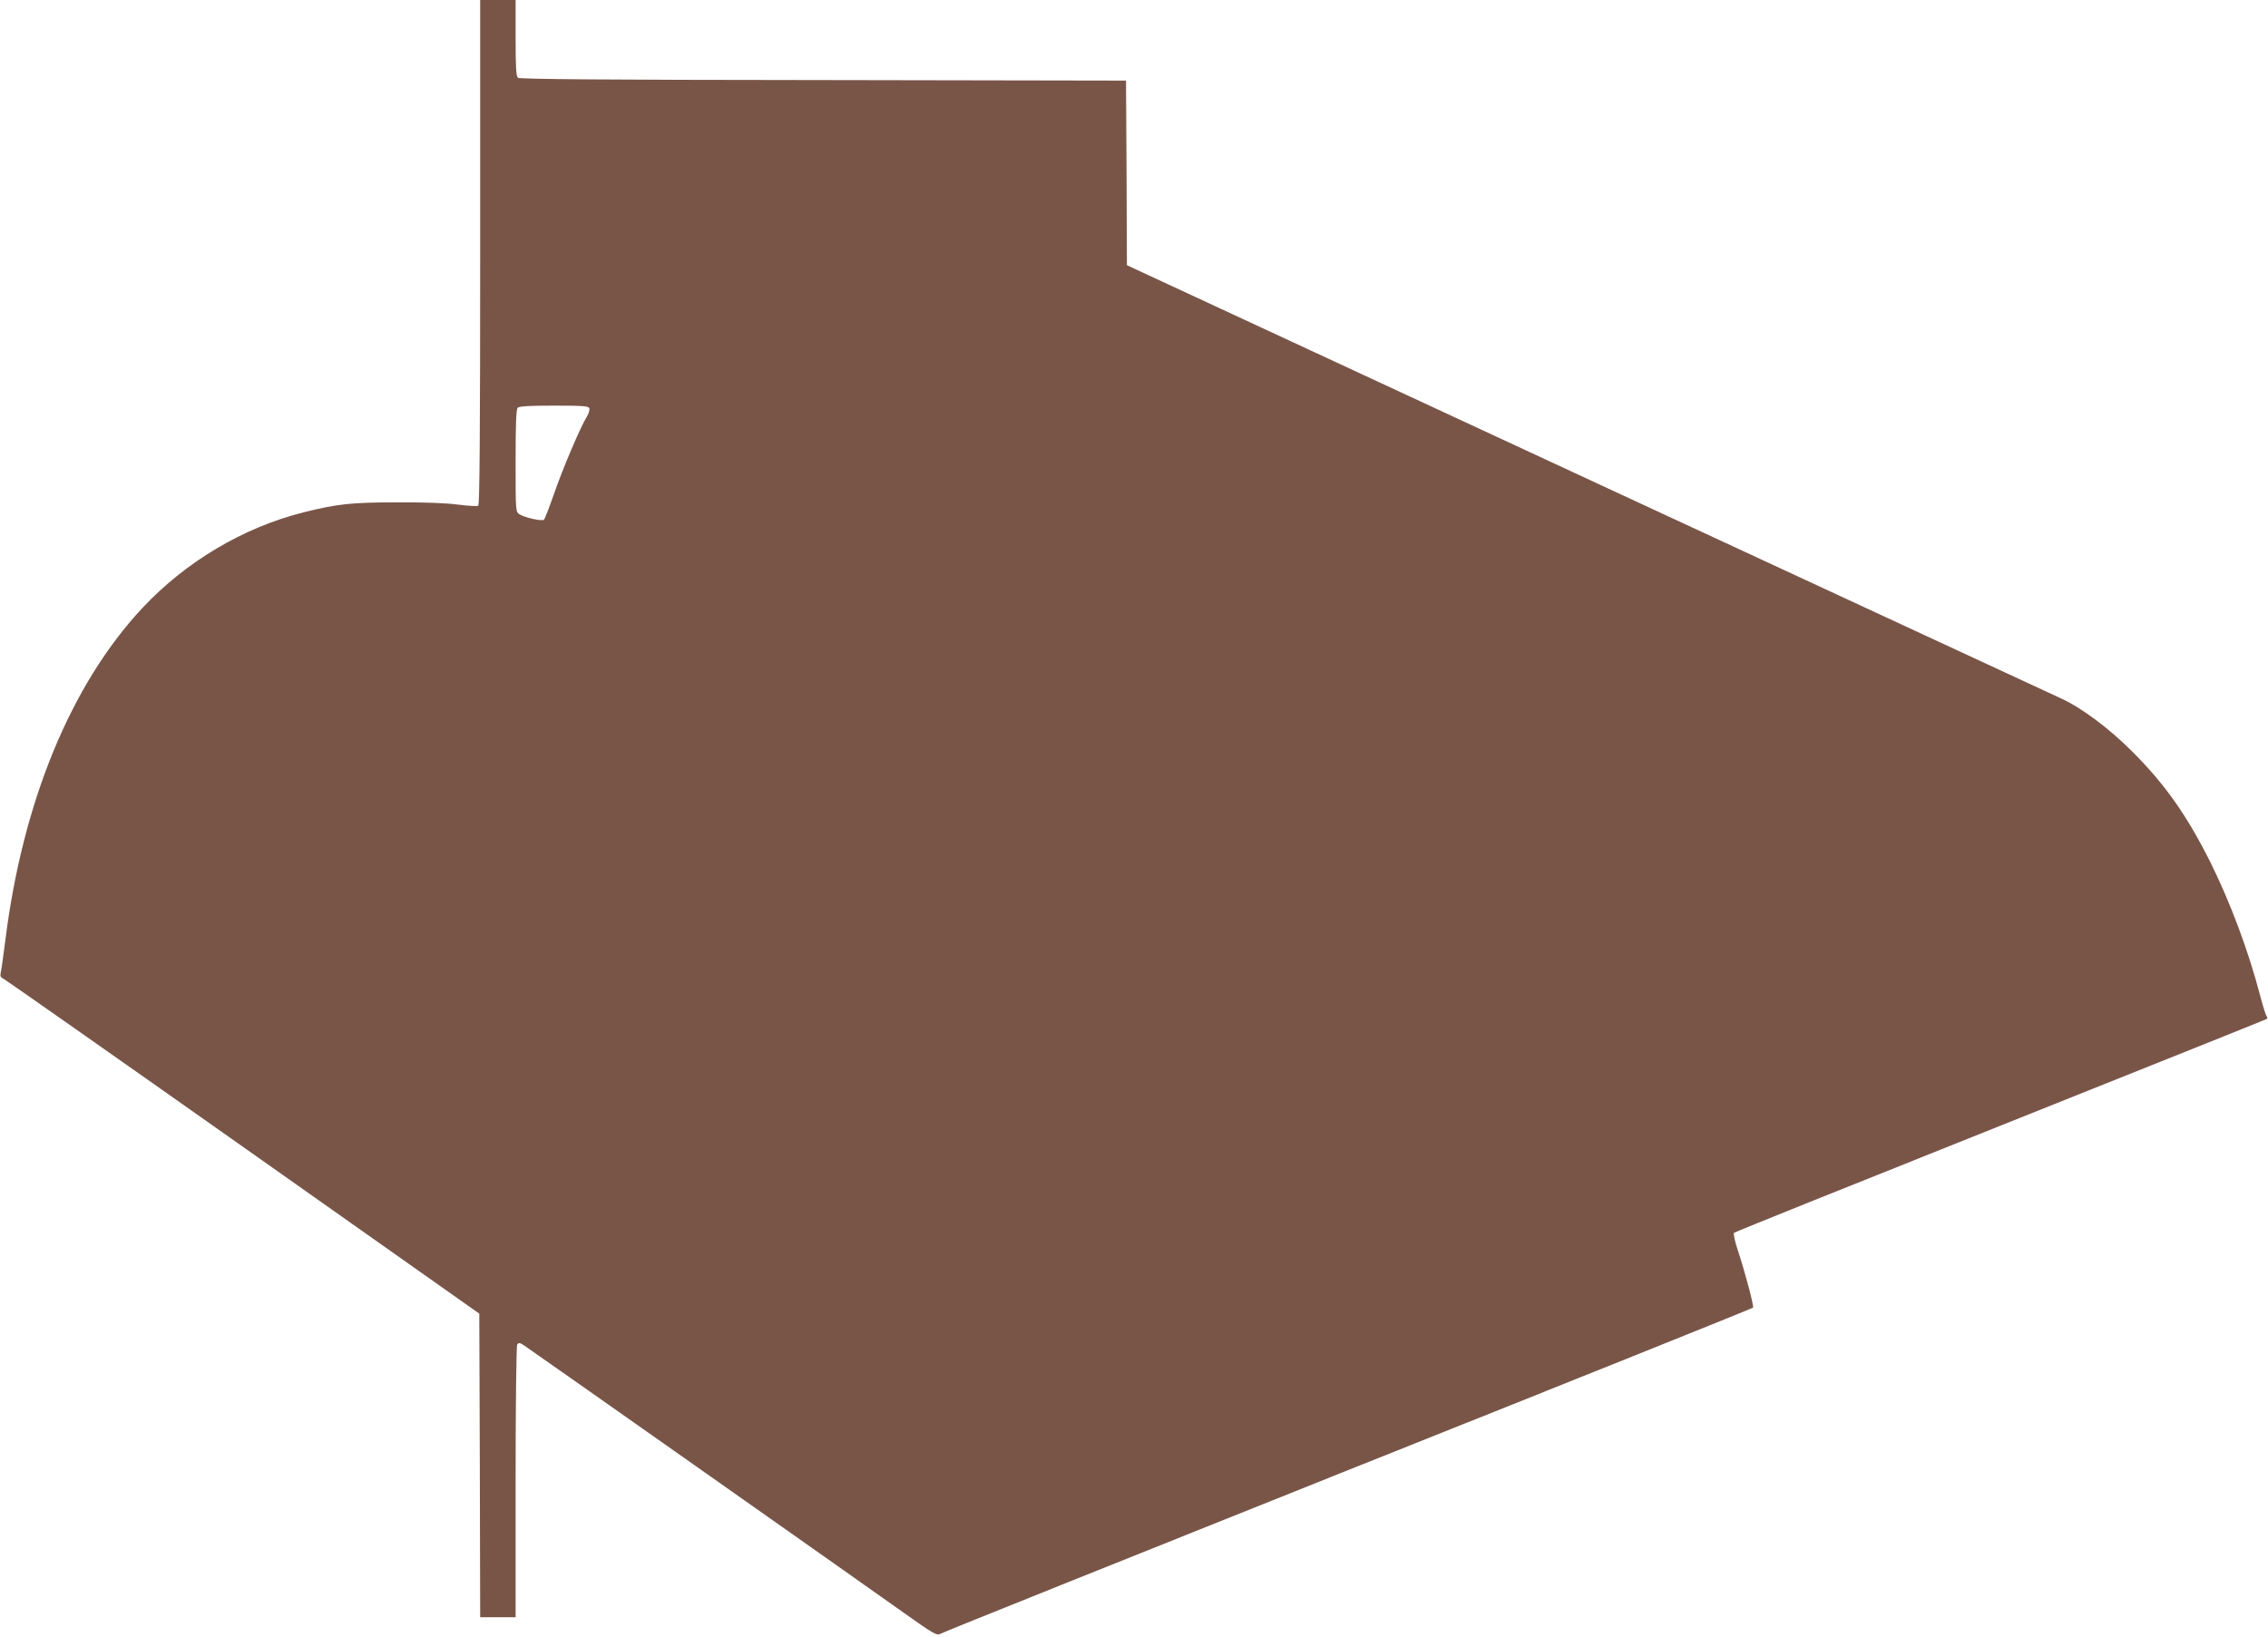
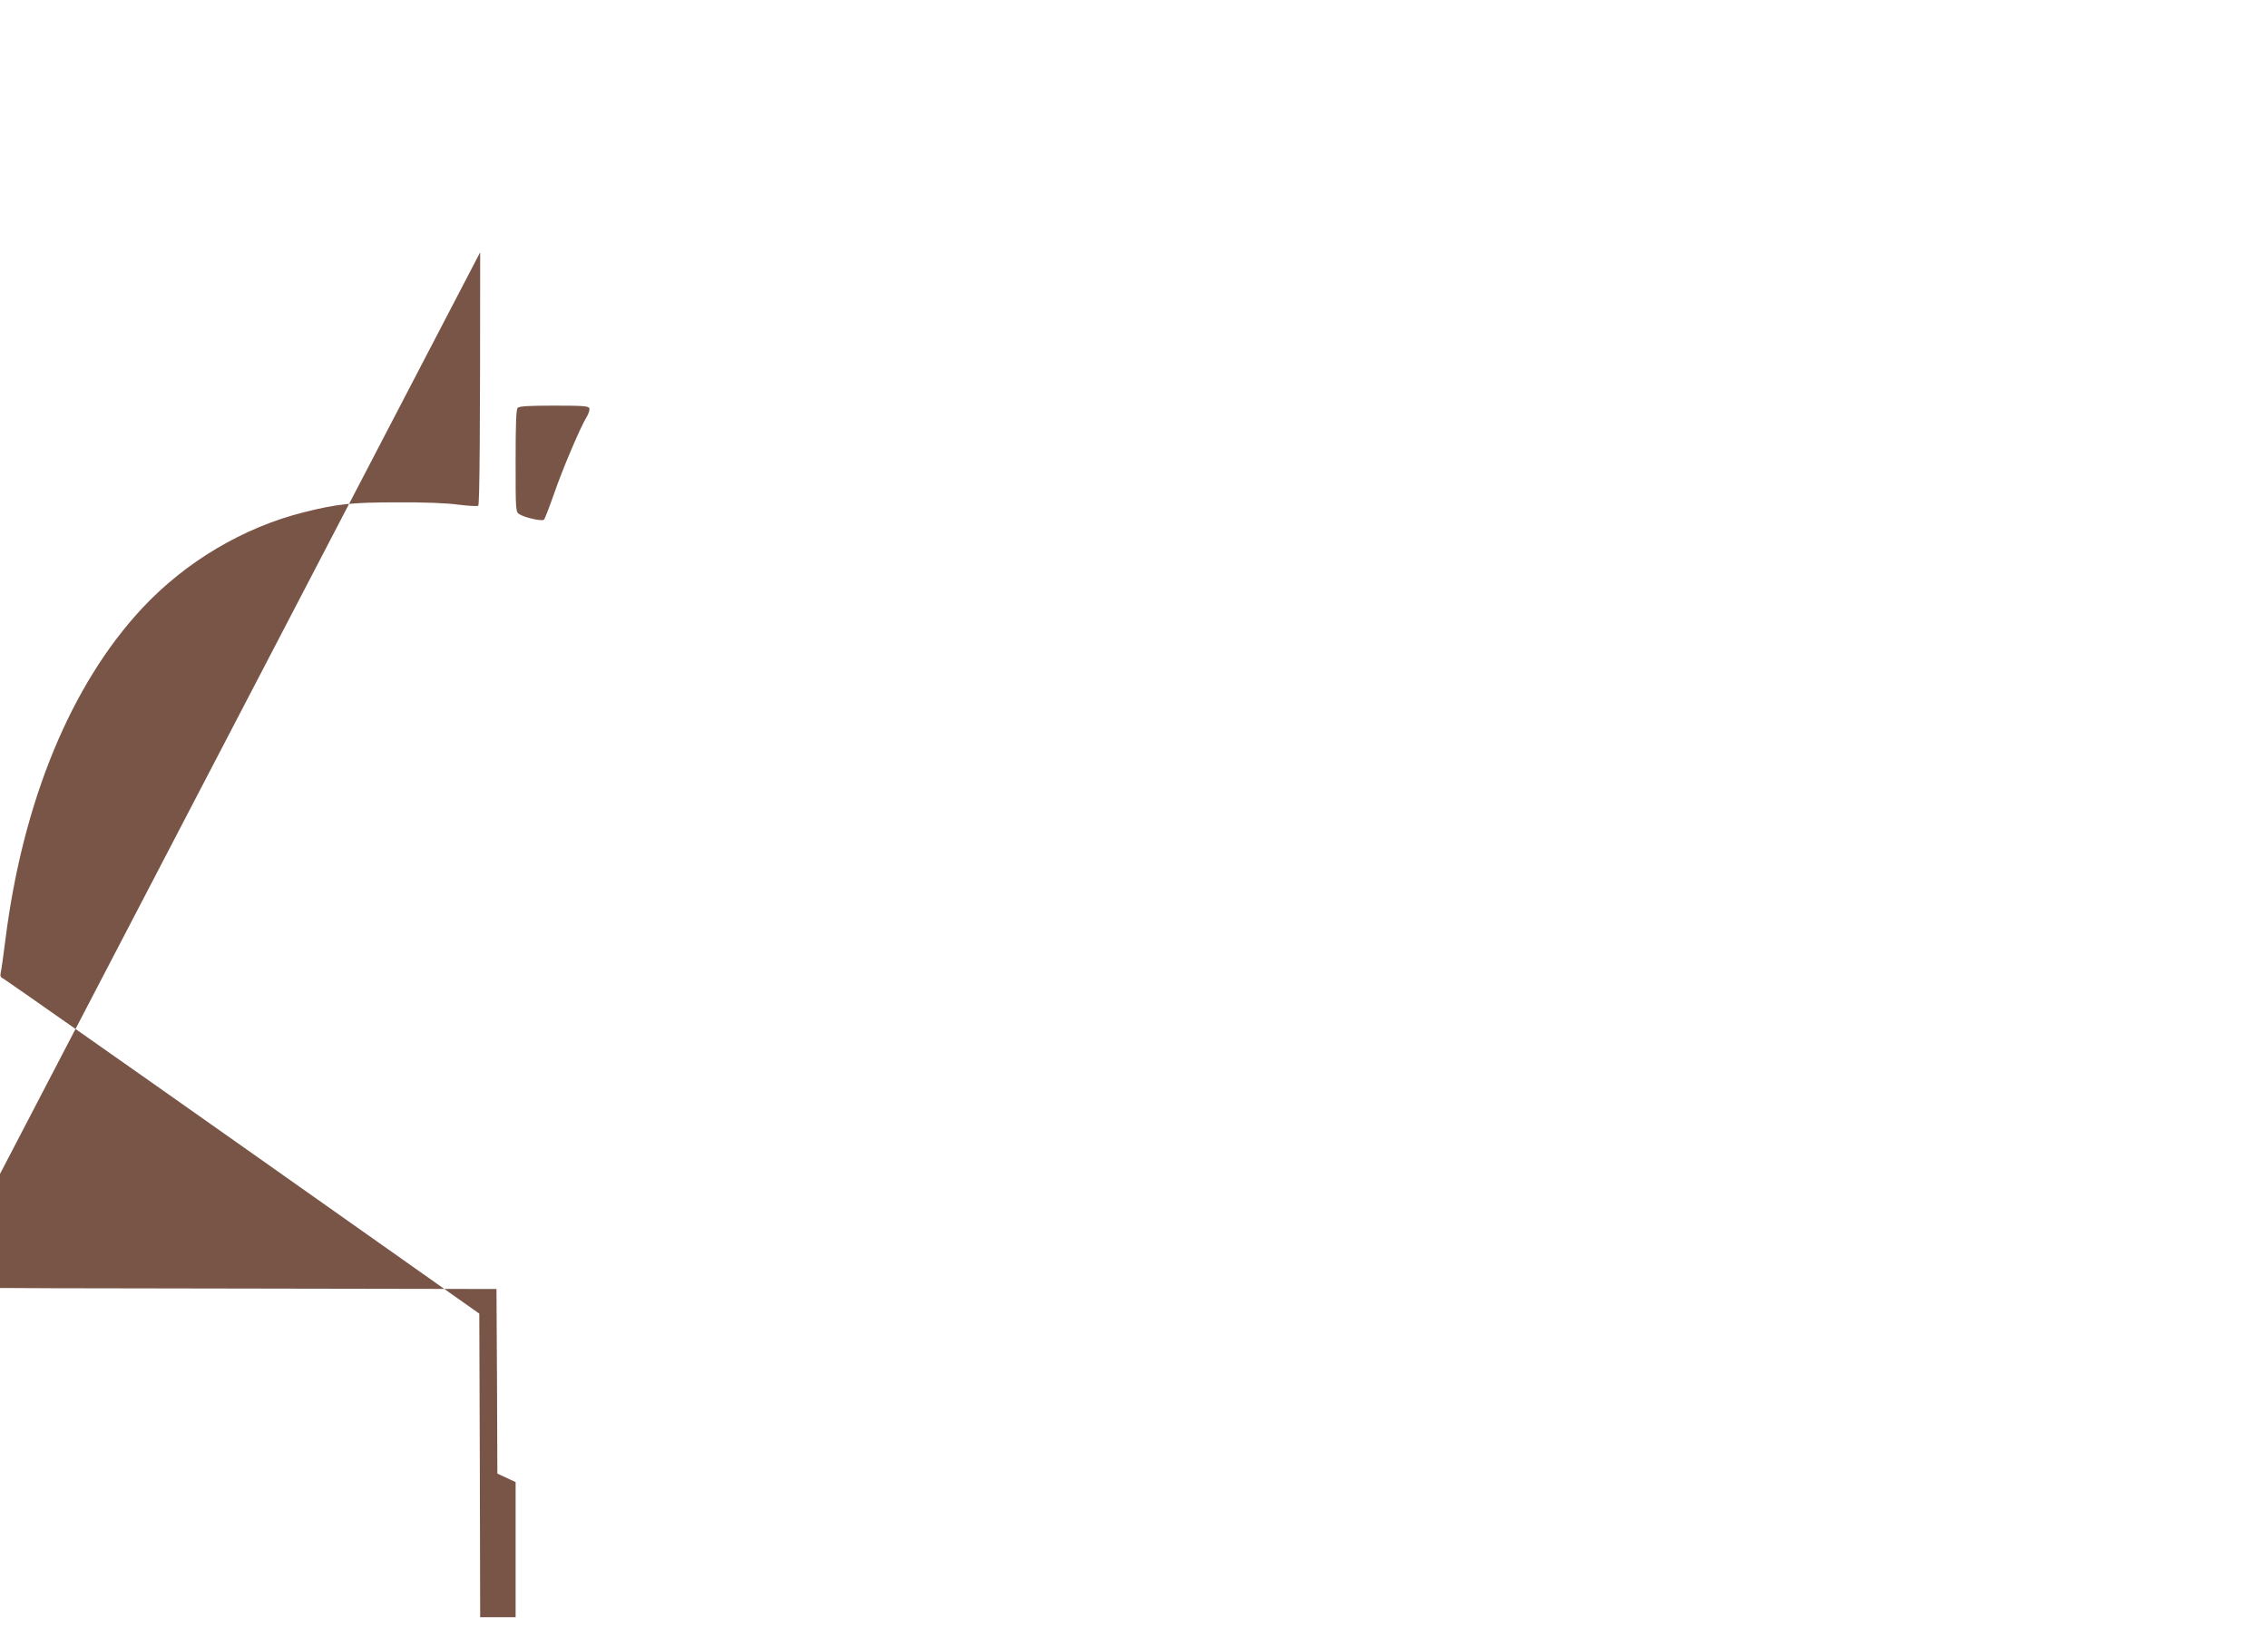
<svg xmlns="http://www.w3.org/2000/svg" version="1.0" width="1280pt" height="924pt" viewBox="0 0 1280 924" preserveAspectRatio="xMidYMid meet">
  <g transform="translate(0,924) scale(0.1,-0.1)" fill="#795548" stroke="none">
-     <path d="M2710 7816 c0 -1003 -3 -1427 -11 -1431 -6 -4 -56 -1 -112 6 -64 9 -195 14 -347 13 -255 0 -339 -9 -525 -56 -341 -85 -667 -279 -912 -541 -403 -432 -675 -1093 -773 -1876 -11 -86 -22 -167 -26 -182 -4 -20 -1 -27 18 -36 13 -7 622 -434 1353 -950 l1330 -939 3 -857 2 -857 100 0 100 0 0 763 c0 433 4 768 9 776 8 12 14 12 38 -4 28 -18 1796 -1263 2144 -1510 164 -117 187 -130 205 -119 10 7 1046 422 2301 924 1256 501 2285 914 2287 918 5 9 -44 196 -85 320 -18 52 -27 98 -23 102 5 5 682 277 1504 605 821 328 1498 599 1502 602 5 2 5 10 0 16 -5 7 -21 58 -36 115 -66 253 -168 526 -280 752 -134 268 -259 445 -445 630 -130 130 -287 247 -401 298 -30 14 -1182 548 -2560 1187 -1378 640 -2551 1184 -2607 1210 l-103 48 -2 521 -3 521 -1709 3 c-1243 1 -1713 5 -1723 13 -10 9 -13 58 -13 225 l0 214 -100 0 -100 0 0 -1424z m616 -881 c3 -8 -3 -29 -14 -47 -36 -58 -138 -298 -186 -438 -26 -74 -51 -139 -56 -144 -10 -10 -106 11 -137 30 -23 14 -23 15 -23 302 0 211 3 291 12 300 9 9 68 12 205 12 161 0 195 -2 199 -15z" />
+     <path d="M2710 7816 c0 -1003 -3 -1427 -11 -1431 -6 -4 -56 -1 -112 6 -64 9 -195 14 -347 13 -255 0 -339 -9 -525 -56 -341 -85 -667 -279 -912 -541 -403 -432 -675 -1093 -773 -1876 -11 -86 -22 -167 -26 -182 -4 -20 -1 -27 18 -36 13 -7 622 -434 1353 -950 l1330 -939 3 -857 2 -857 100 0 100 0 0 763 l-103 48 -2 521 -3 521 -1709 3 c-1243 1 -1713 5 -1723 13 -10 9 -13 58 -13 225 l0 214 -100 0 -100 0 0 -1424z m616 -881 c3 -8 -3 -29 -14 -47 -36 -58 -138 -298 -186 -438 -26 -74 -51 -139 -56 -144 -10 -10 -106 11 -137 30 -23 14 -23 15 -23 302 0 211 3 291 12 300 9 9 68 12 205 12 161 0 195 -2 199 -15z" />
  </g>
</svg>